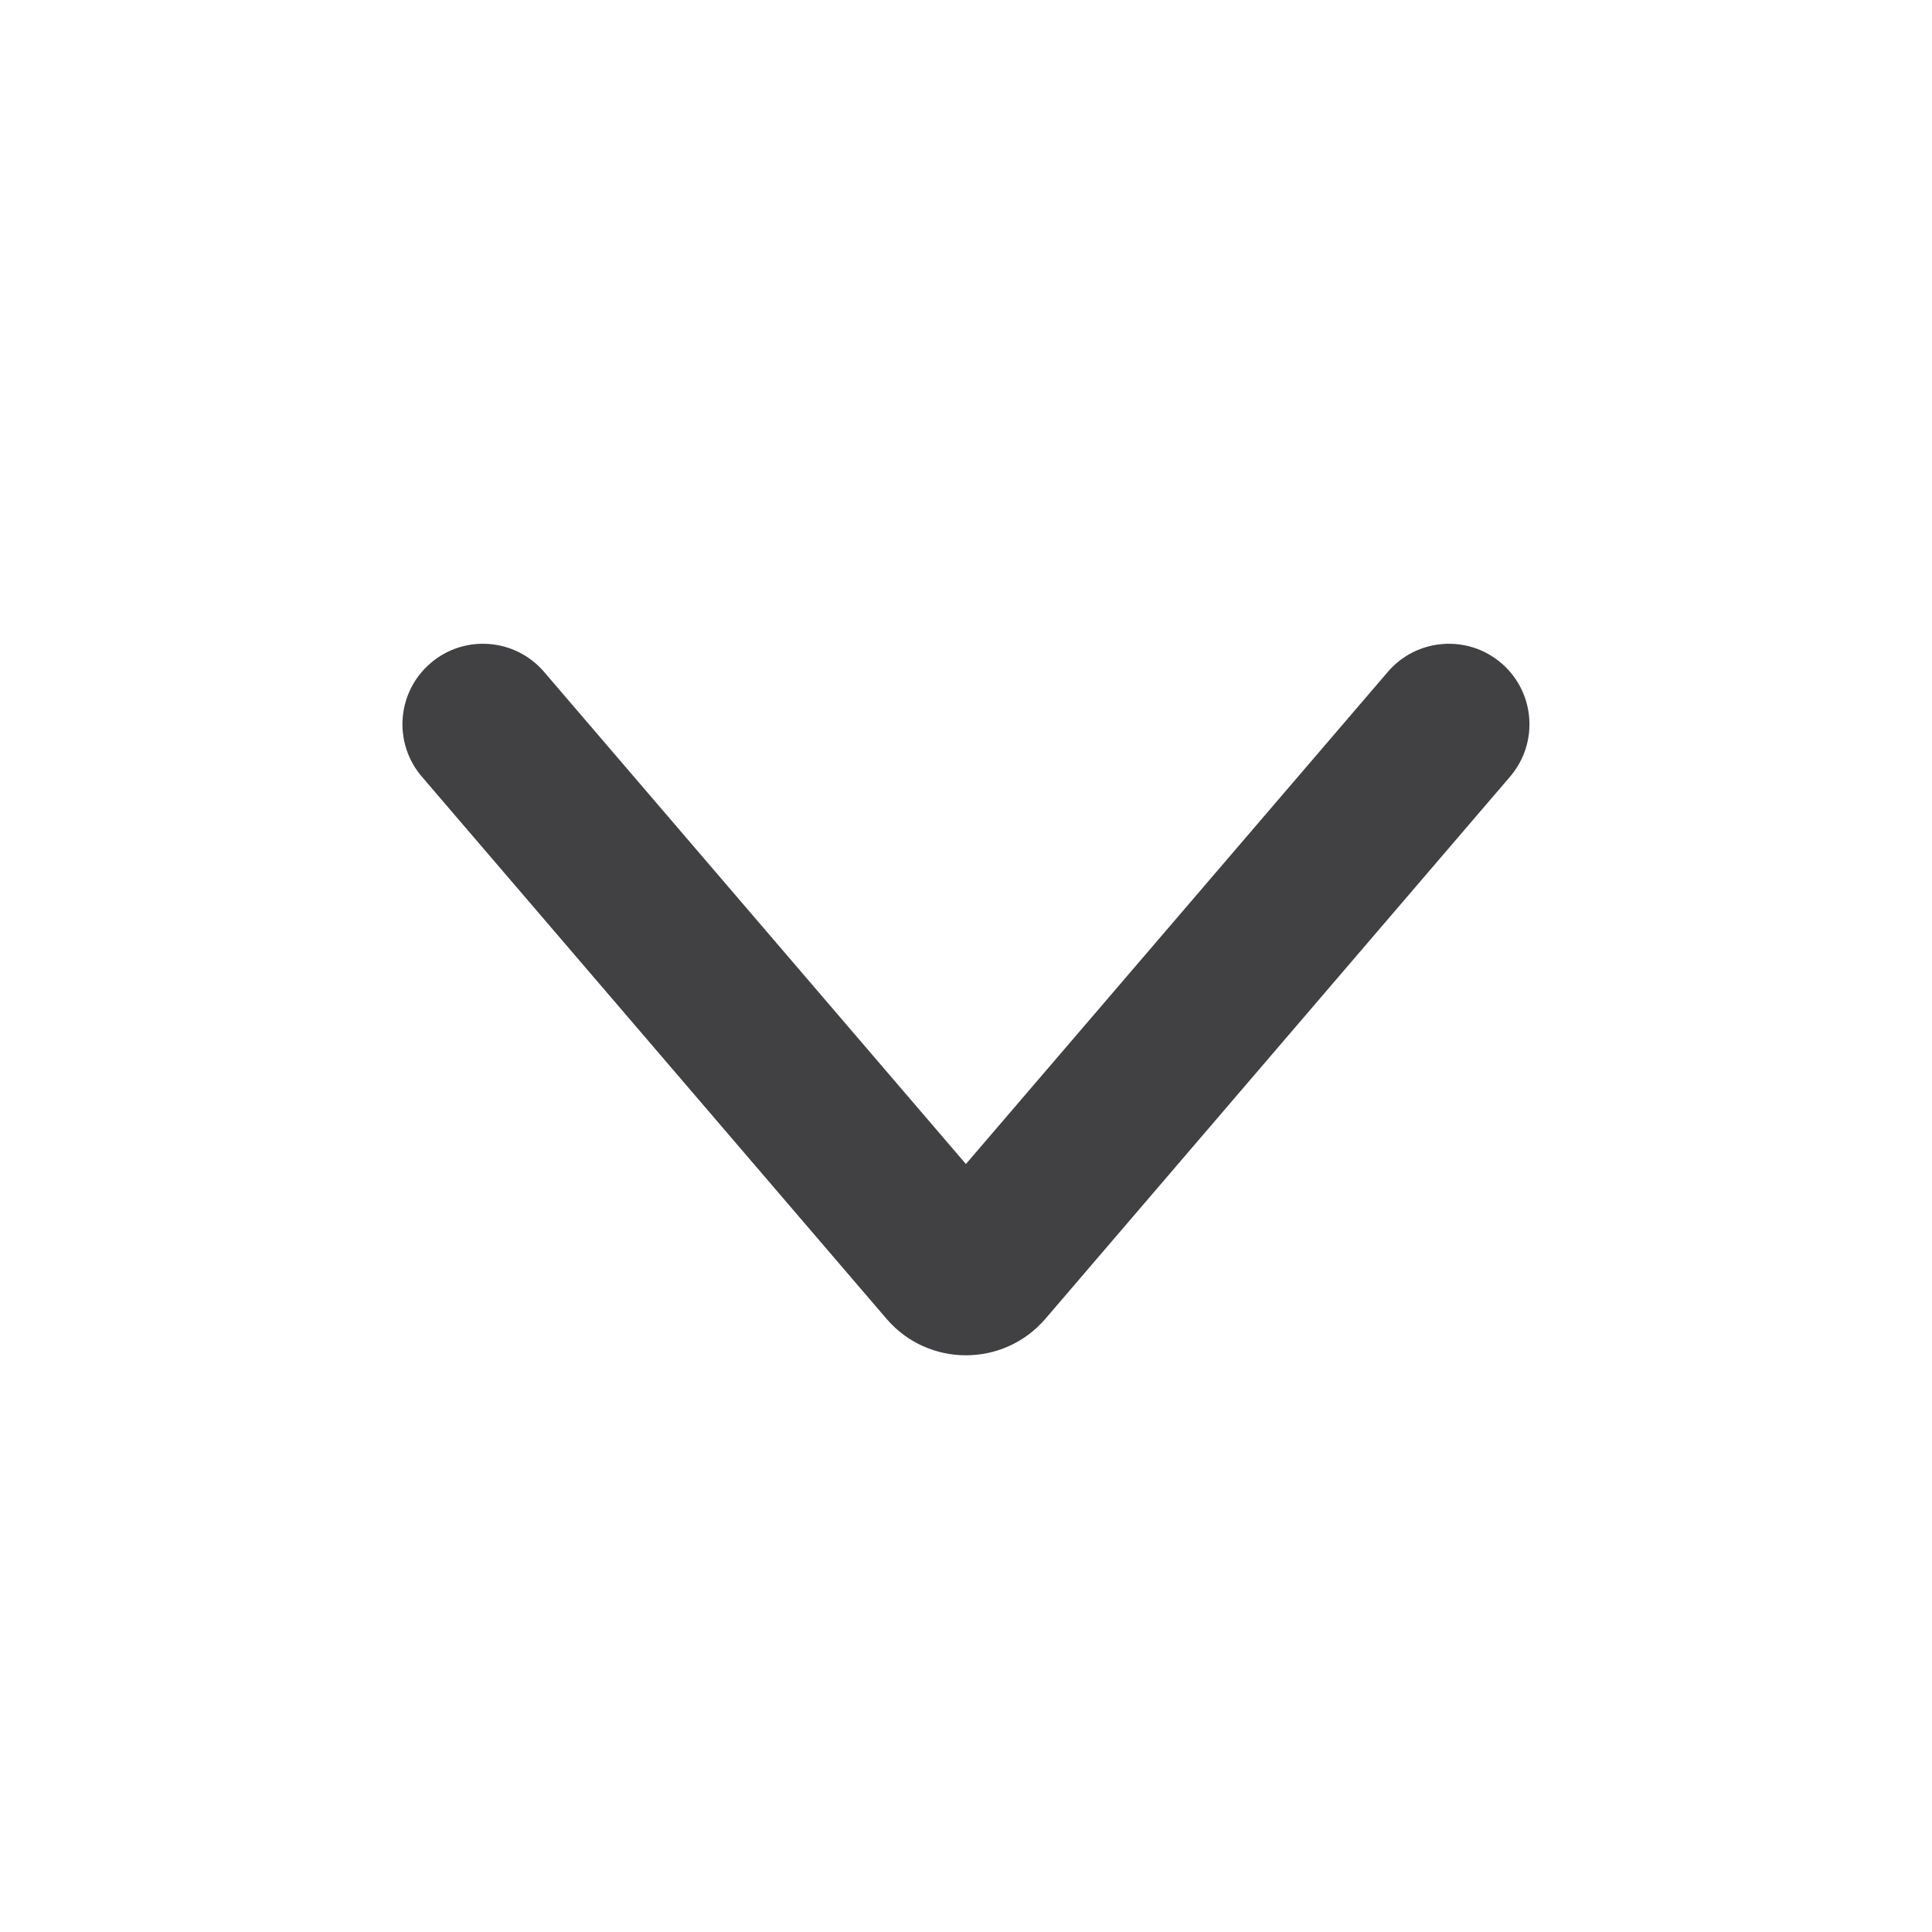
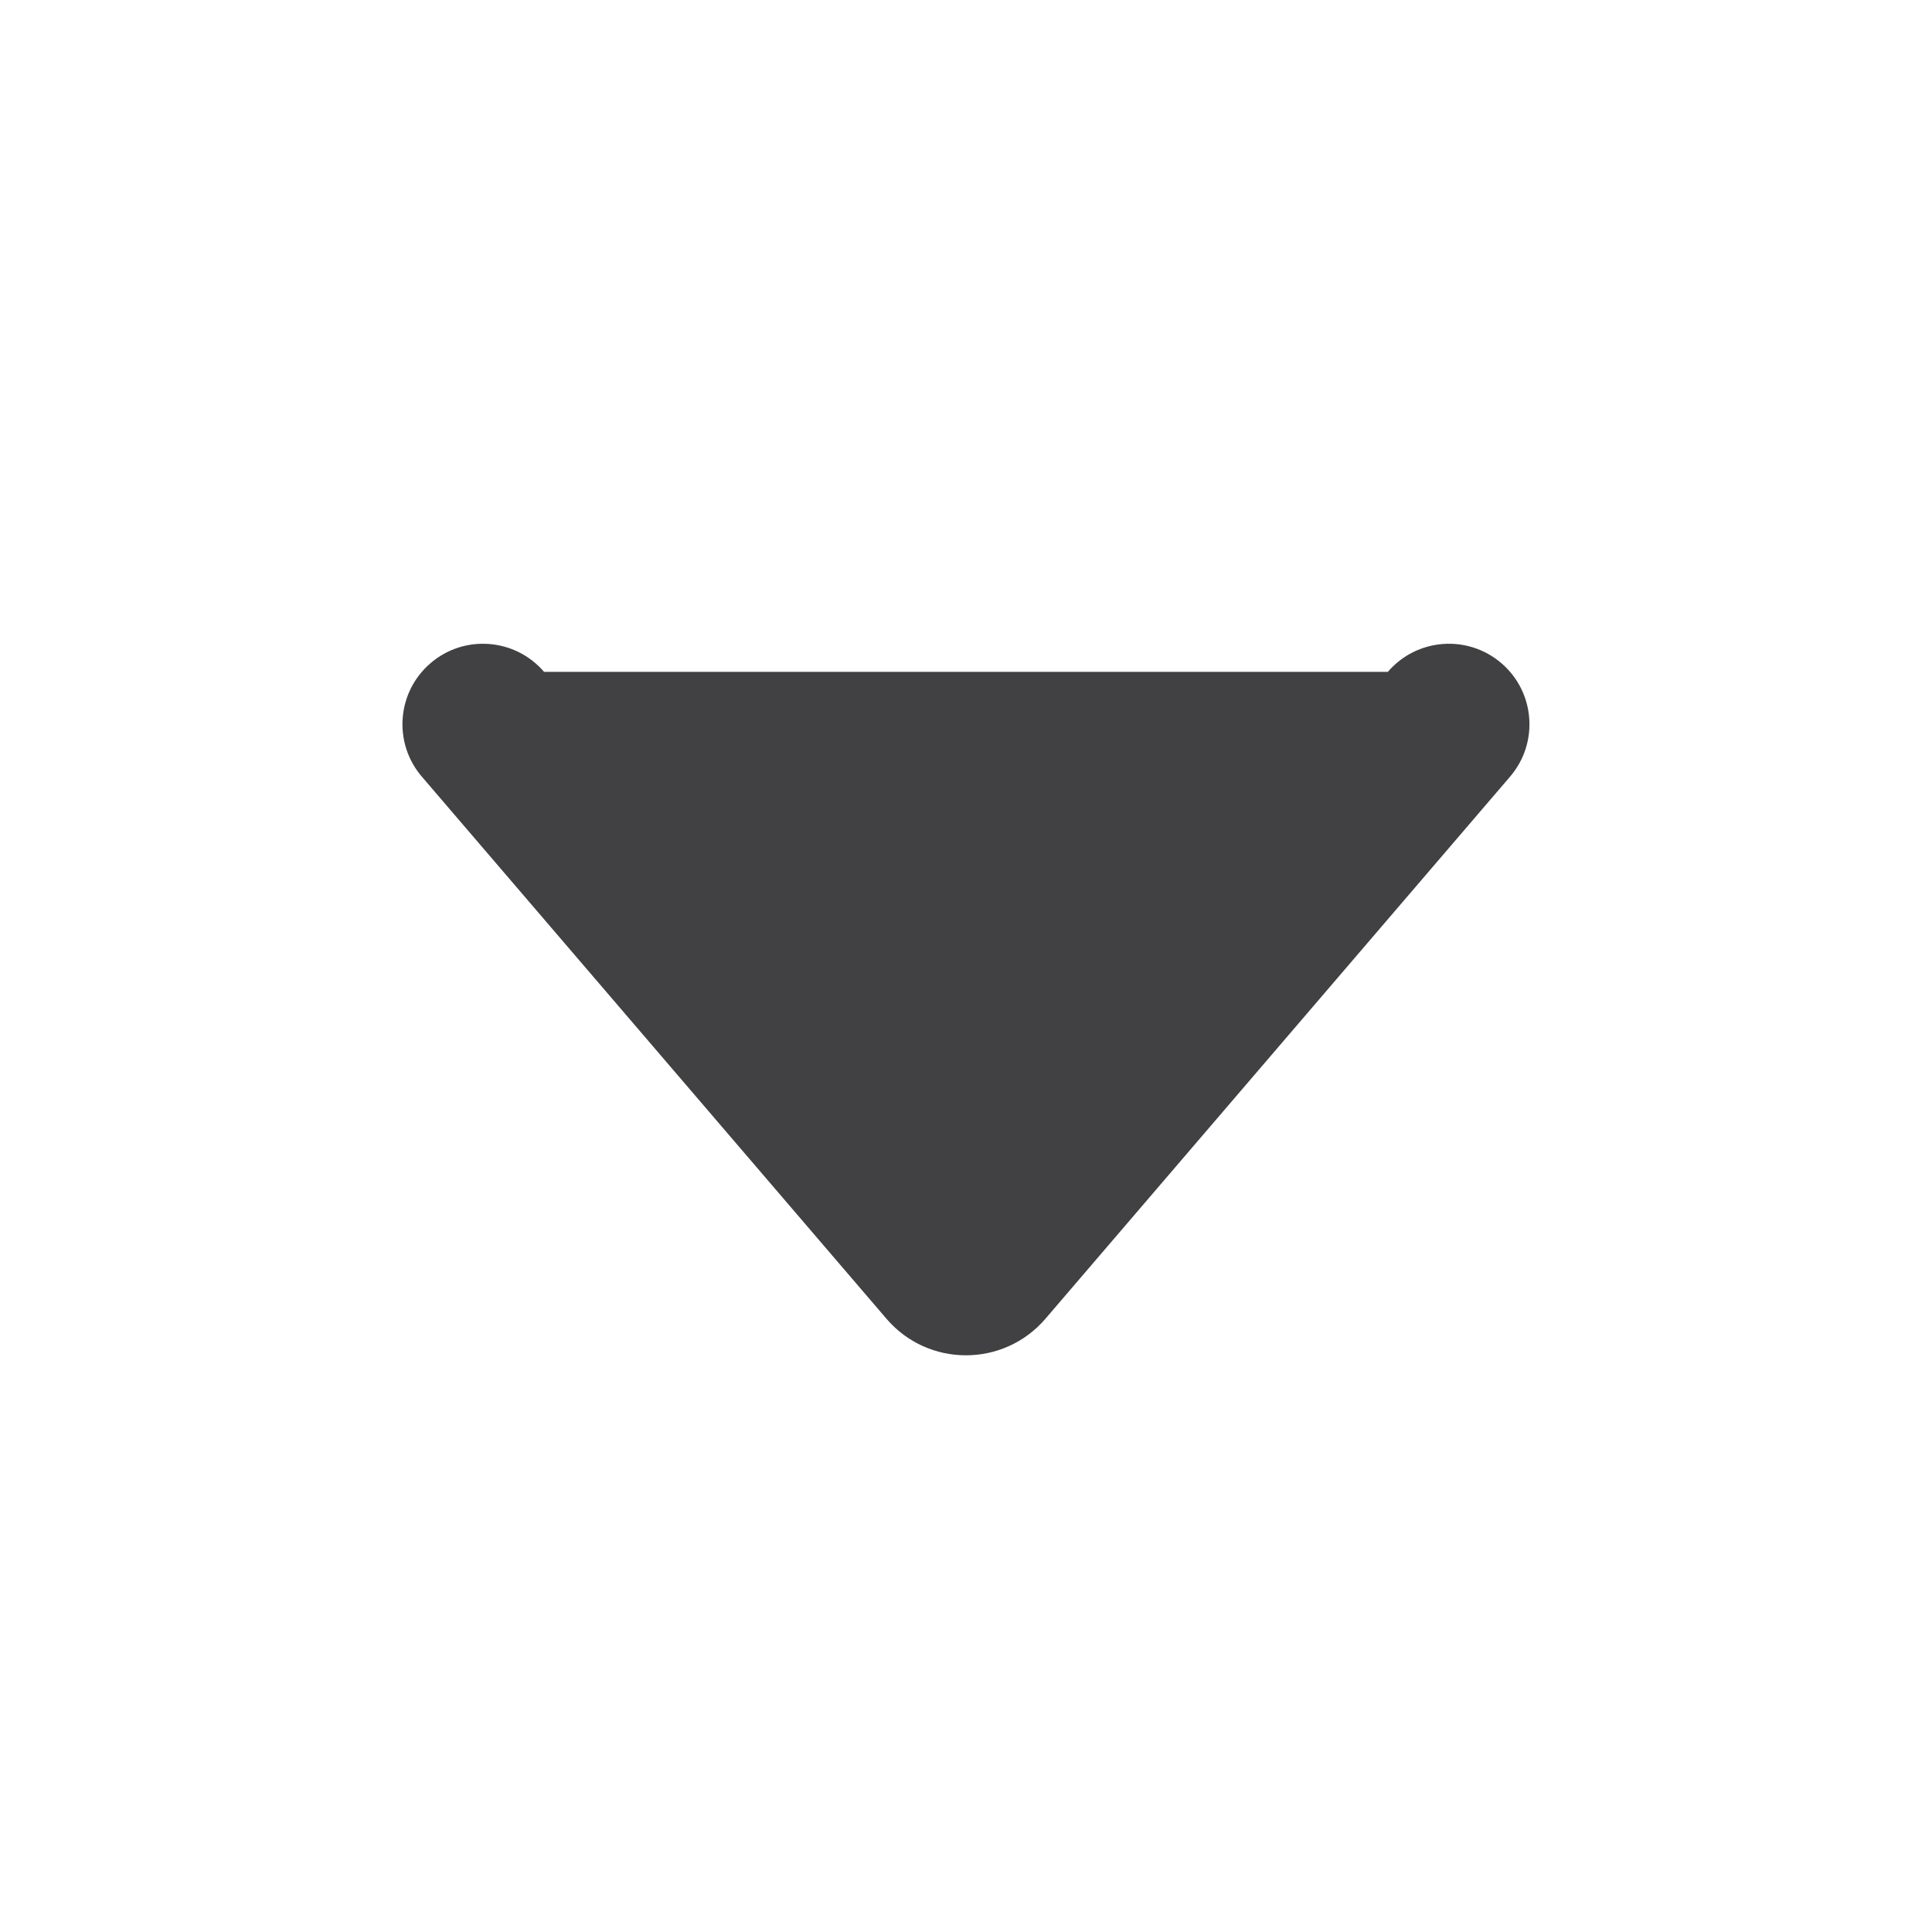
<svg xmlns="http://www.w3.org/2000/svg" width="20" height="20" viewBox="0 0 20 20" fill="none">
-   <path fill-rule="evenodd" clip-rule="evenodd" d="M4.457 6.865C4.806 6.565 5.333 6.606 5.632 6.955L9.999 12.05L14.367 6.955C14.666 6.606 15.192 6.565 15.542 6.865C15.891 7.164 15.932 7.69 15.632 8.04L10.822 13.652C10.389 14.156 9.609 14.156 9.177 13.652L4.367 8.04C4.067 7.69 4.108 7.164 4.457 6.865Z" fill="#414042" />
+   <path fill-rule="evenodd" clip-rule="evenodd" d="M4.457 6.865C4.806 6.565 5.333 6.606 5.632 6.955L14.367 6.955C14.666 6.606 15.192 6.565 15.542 6.865C15.891 7.164 15.932 7.69 15.632 8.04L10.822 13.652C10.389 14.156 9.609 14.156 9.177 13.652L4.367 8.04C4.067 7.69 4.108 7.164 4.457 6.865Z" fill="#414042" />
</svg>